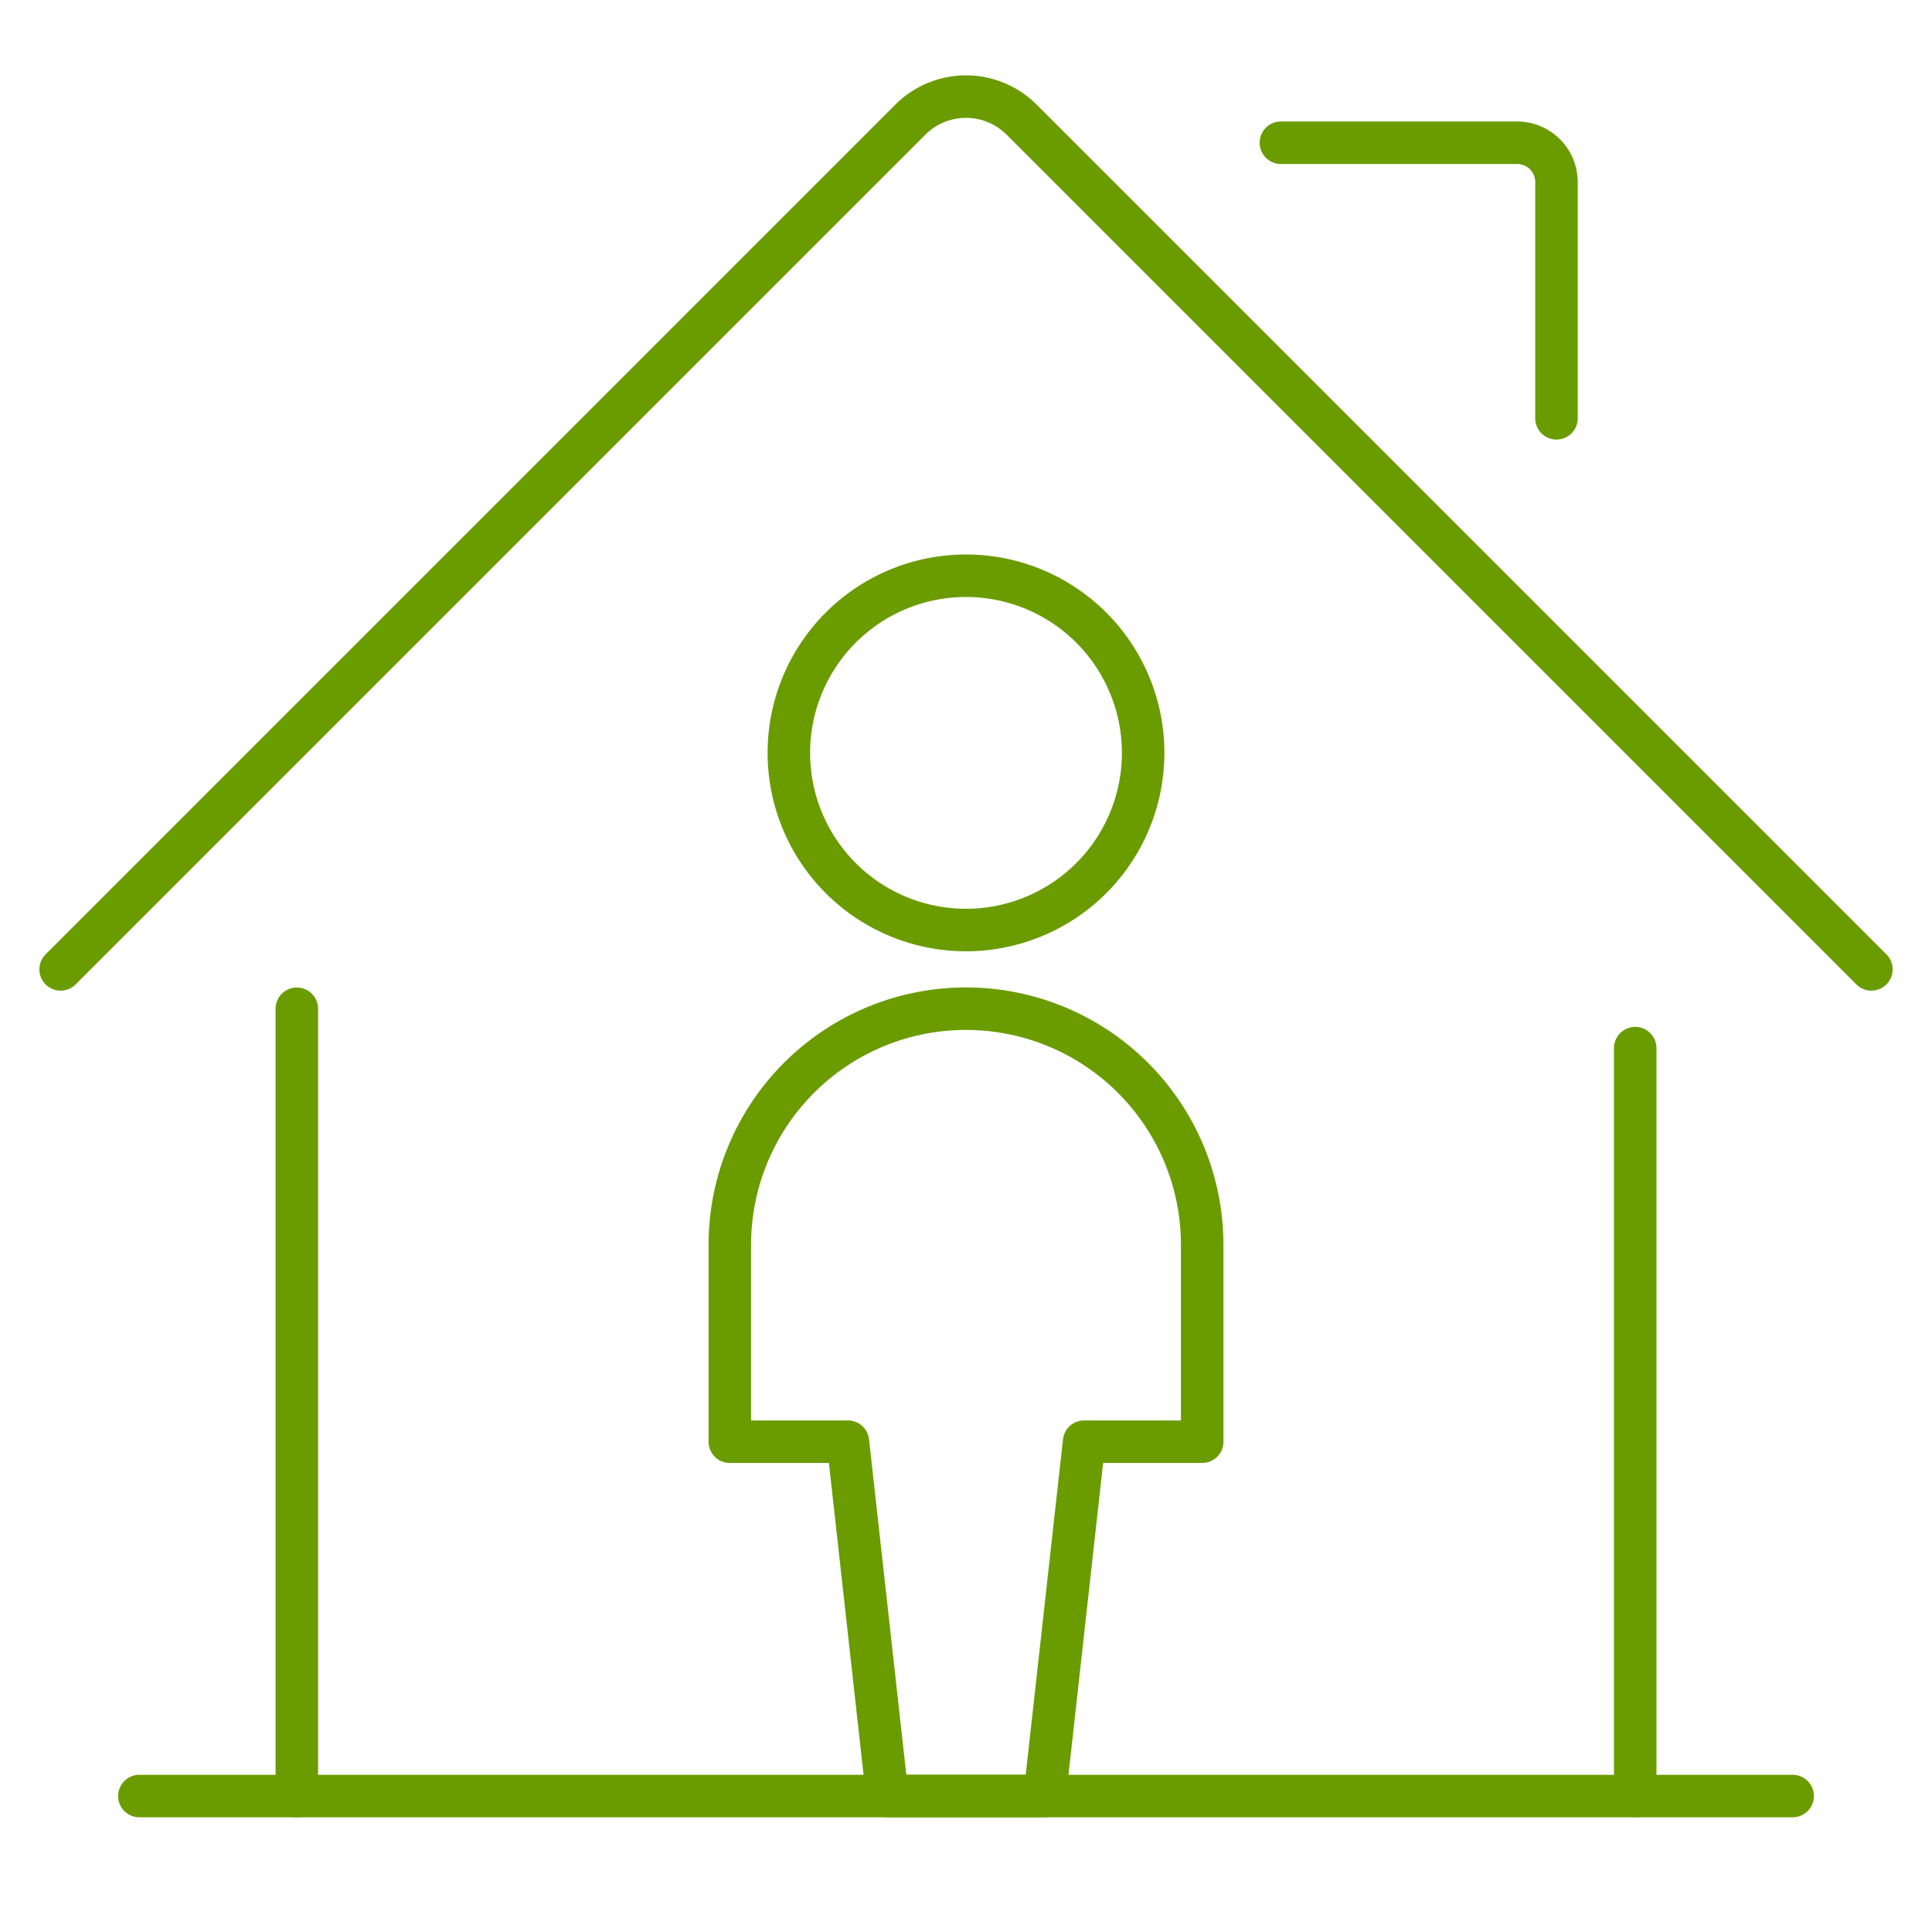
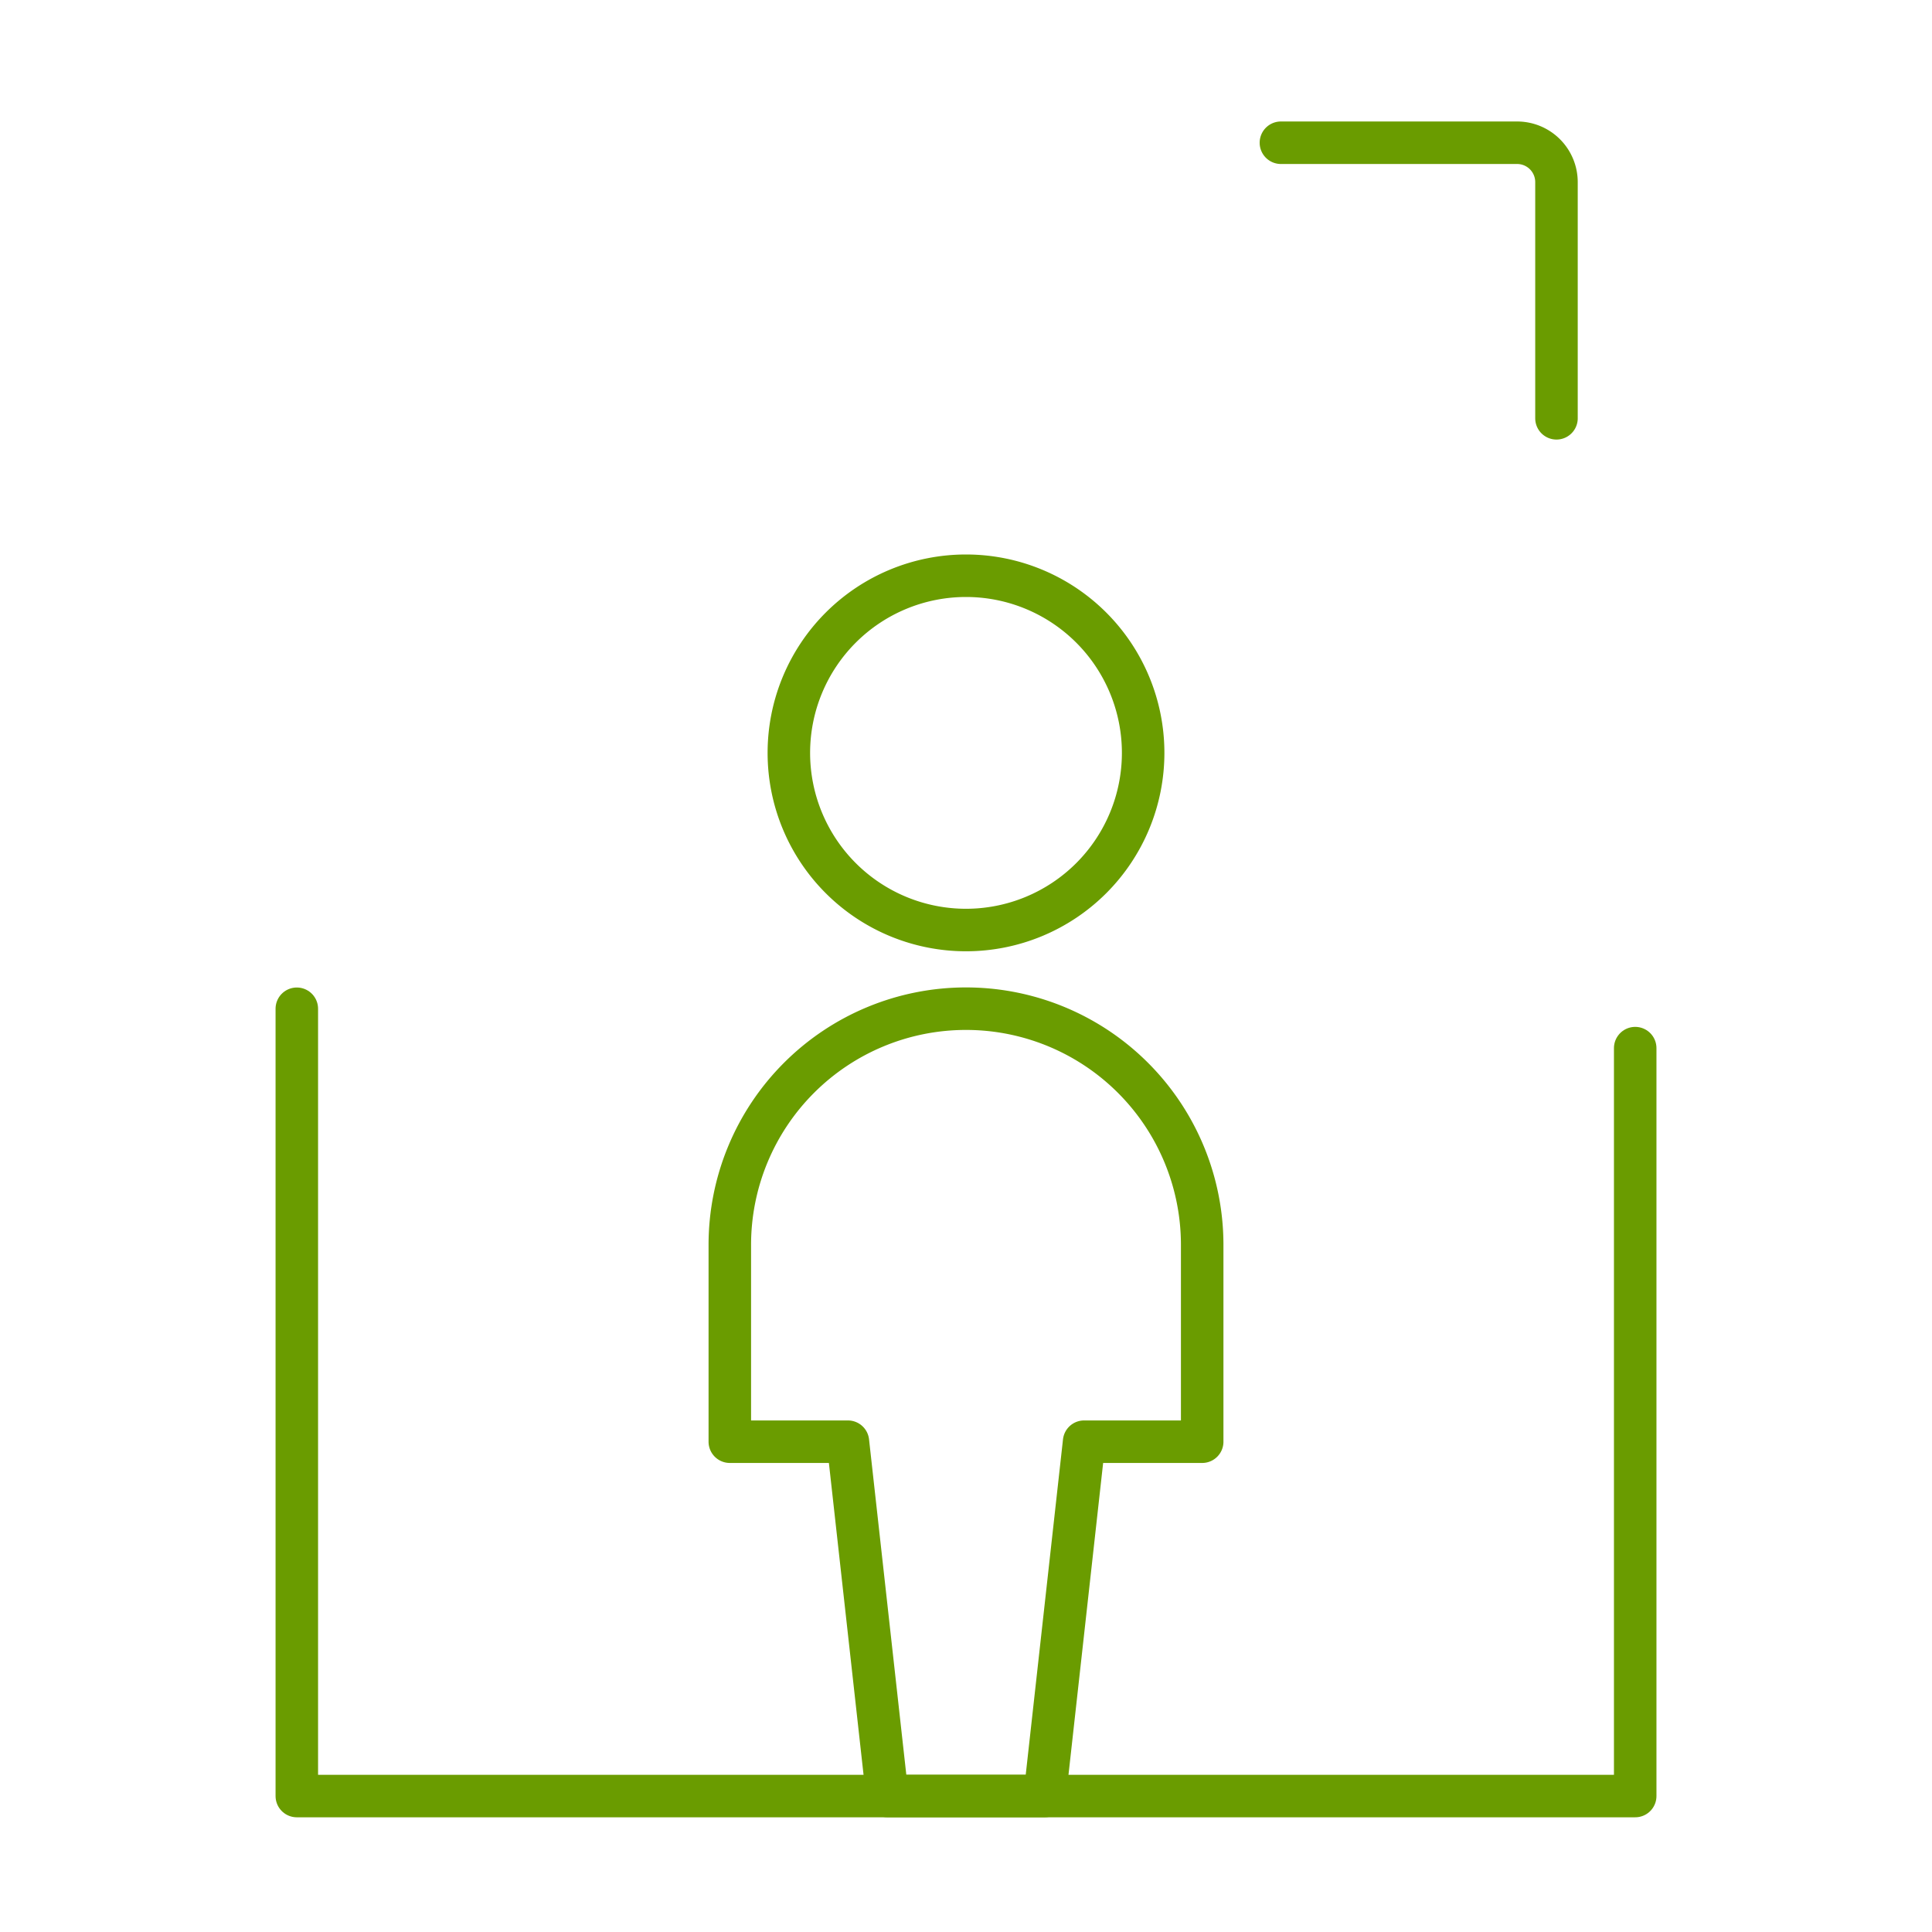
<svg xmlns="http://www.w3.org/2000/svg" viewBox="-1.1 -1.1 100 100" id="House-User--Streamline-Ultimate.svg" height="100" width="100">
  <desc>House User Streamline Icon: https://streamlinehq.com</desc>
  <path d="m14.263 51.113 0 40.75 69.275 0 0 -38.712" fill="none" stroke="#6a9c00" stroke-linecap="round" stroke-linejoin="round" stroke-width="2.2" />
-   <path d="M2.038 49.075 46.019 5.094a4.075 4.075 0 0 1 5.762 0L95.763 49.075" fill="none" stroke="#6a9c00" stroke-linecap="round" stroke-linejoin="round" stroke-width="2.2" />
  <path d="M65.2 6.288h12.225a2.038 2.038 0 0 1 2.038 2.038v12.225" fill="none" stroke="#6a9c00" stroke-linecap="round" stroke-linejoin="round" stroke-width="2.2" />
-   <path d="m6.113 91.863 8.15 0" fill="none" stroke="#6a9c00" stroke-linecap="round" stroke-linejoin="round" stroke-width="2.2" />
-   <path d="m83.538 91.863 8.15 0" fill="none" stroke="#6a9c00" stroke-linecap="round" stroke-linejoin="round" stroke-width="2.2" />
  <path d="M39.731 37.869a9.169 9.169 0 1 0 18.338 0 9.169 9.169 0 1 0 -18.338 0Z" fill="none" stroke="#6a9c00" stroke-linecap="round" stroke-linejoin="round" stroke-width="2.2" />
  <path d="M48.9 51.109a12.225 12.225 0 0 0 -12.225 12.225v10.188h6.113l2.038 18.338h8.15l2.038 -18.338H61.125v-10.188a12.225 12.225 0 0 0 -12.225 -12.225Z" fill="none" stroke="#6a9c00" stroke-linecap="round" stroke-linejoin="round" stroke-width="2.2" />
</svg>